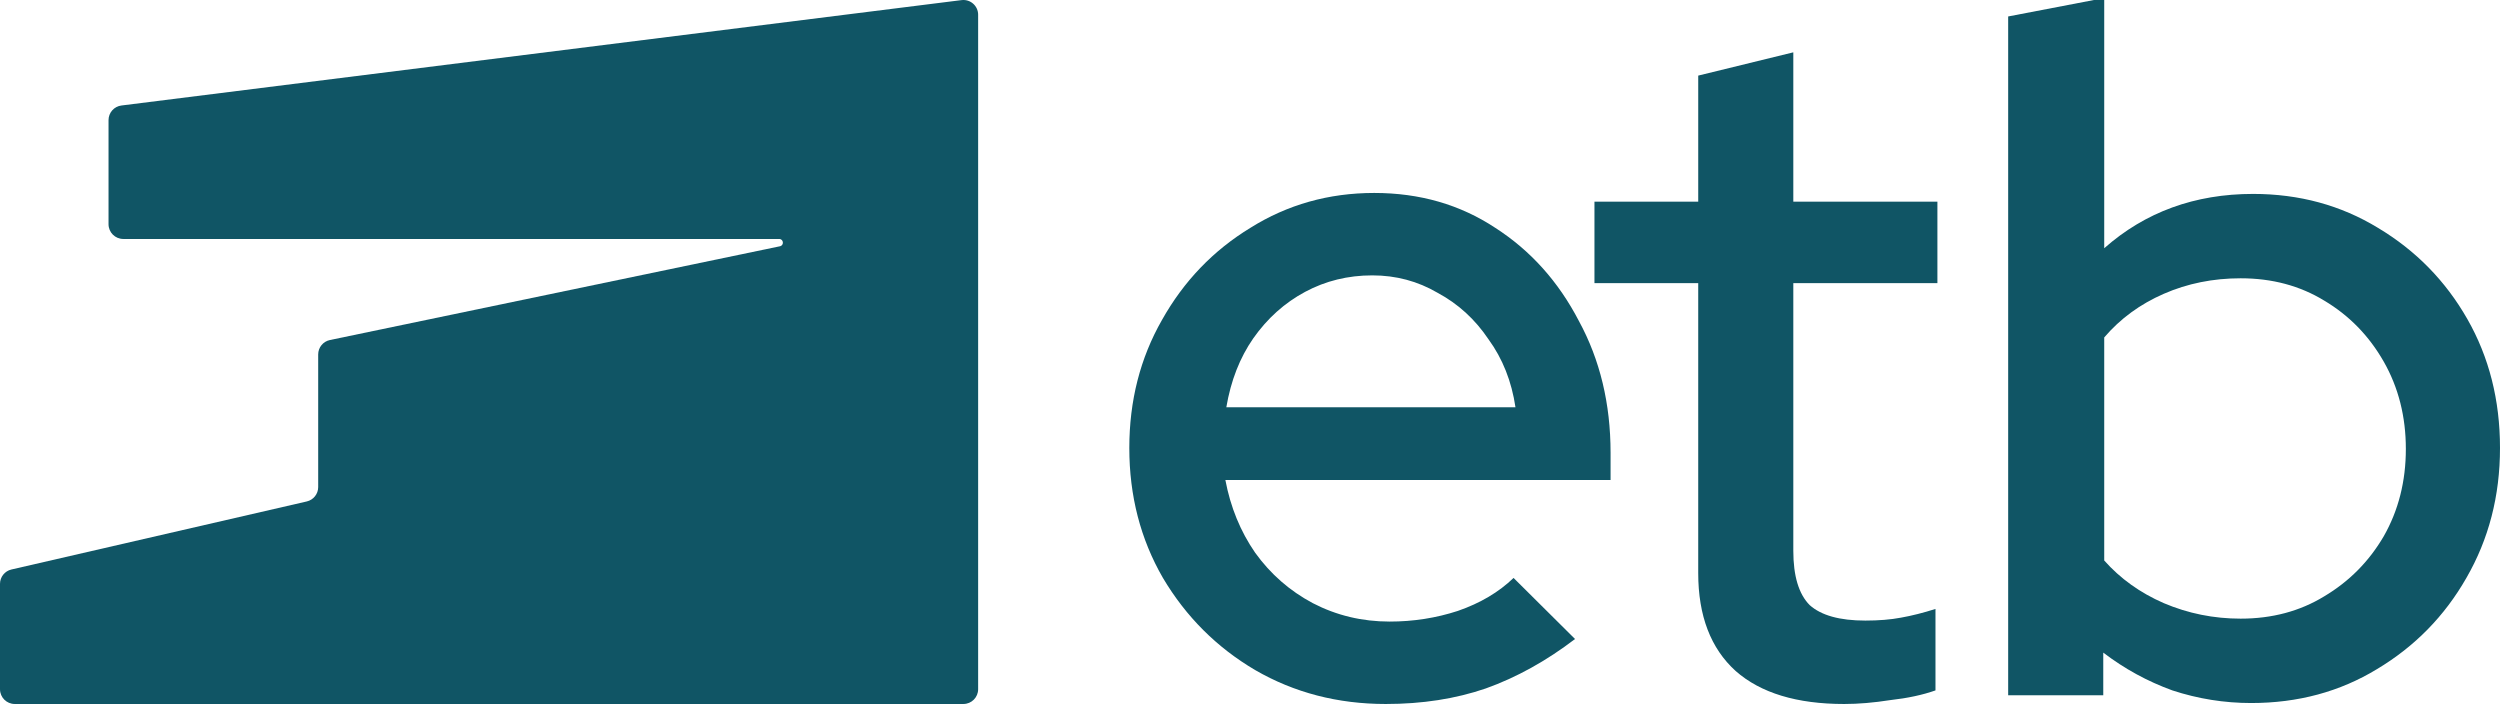
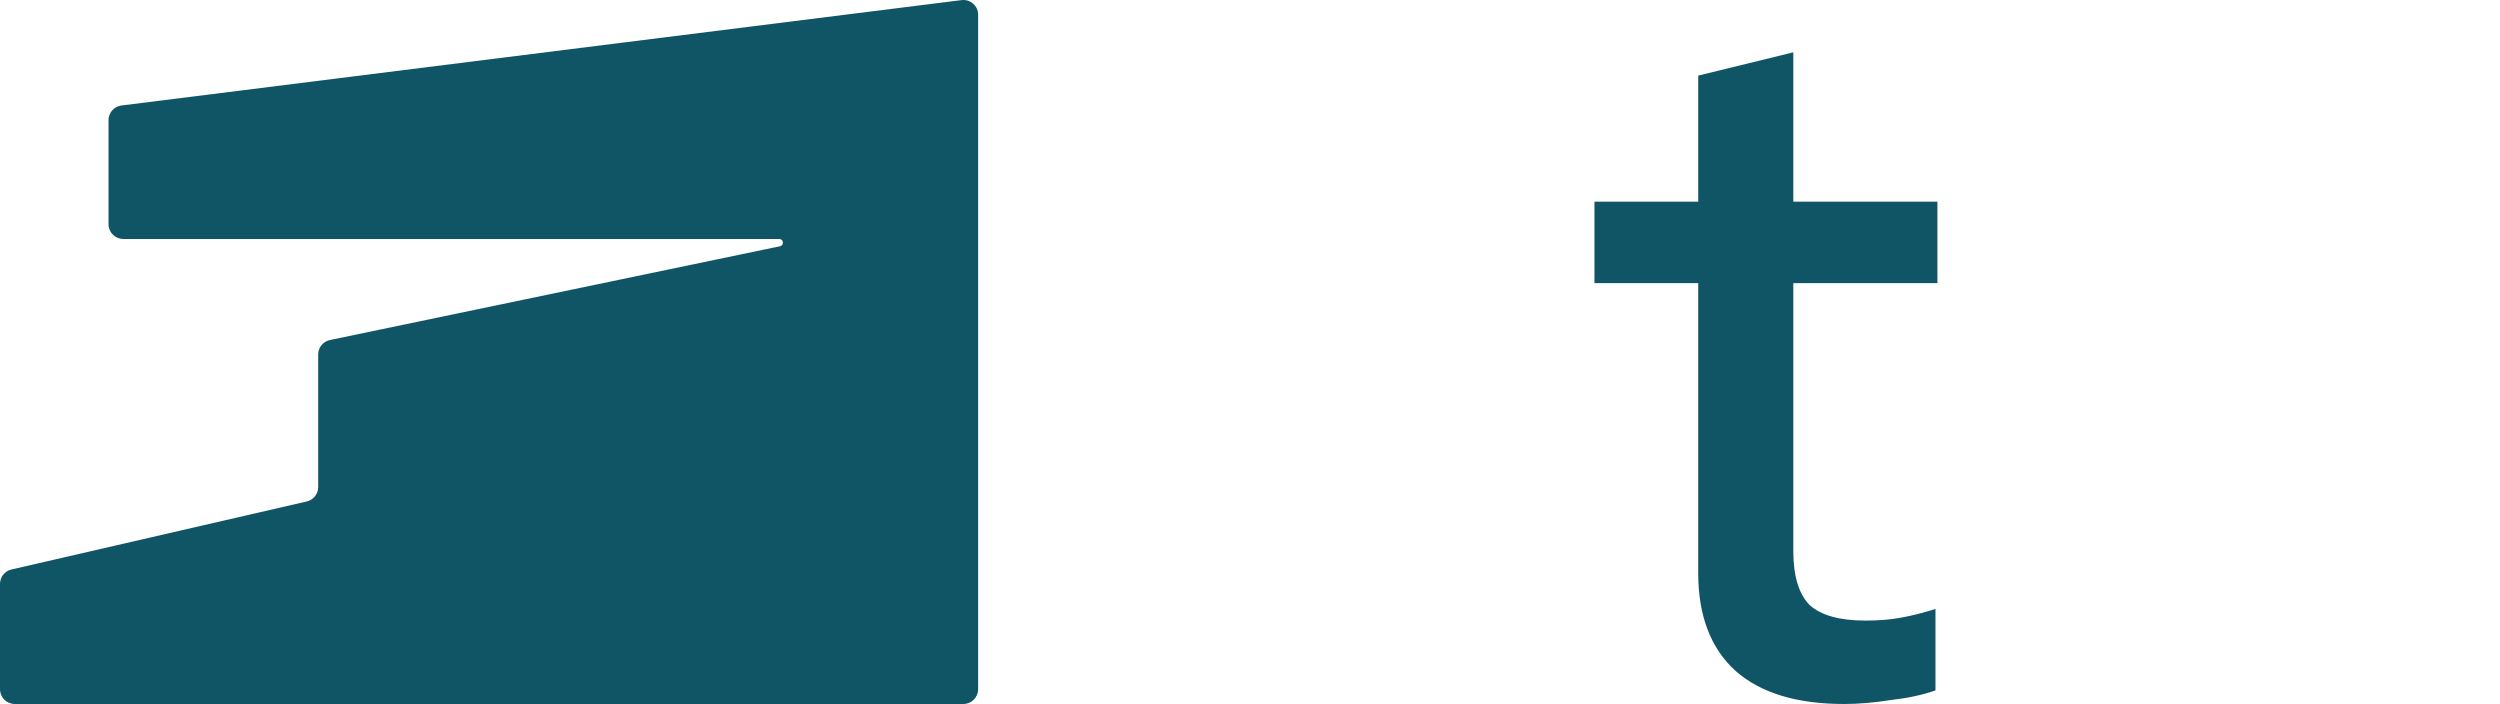
<svg xmlns="http://www.w3.org/2000/svg" version="1.1" id="Layer_1" x="0px" y="0px" width="400px" height="112.639px" viewBox="37.25 35.838 400 112.639" xml:space="preserve">
  <g>
    <path fill="#105565" d="M193.753,38.198c0-1.42-1.245-2.519-2.654-2.342L56.682,52.717c-1.181,0.148-2.067,1.152-2.067,2.343   v16.653c0,1.304,1.057,2.36,2.361,2.36h54.155h50.789c0.711,0,0.815,1.023,0.121,1.168L90.039,90.242   c-1.095,0.228-1.879,1.192-1.879,2.311v21.219c0,1.101-0.759,2.054-1.831,2.3L39.08,126.957c-1.071,0.247-1.83,1.202-1.83,2.301   v16.858c0,1.303,1.057,2.36,2.36,2.36h151.782c1.304,0,2.36-1.058,2.36-2.36V38.198z" />
-     <path fill="#105565" d="M258.974,148.477c-7.684,0-14.651-1.812-20.901-5.431c-6.147-3.619-11.066-8.533-14.754-14.74   c-3.587-6.206-5.379-13.137-5.379-20.79c0-7.552,1.741-14.379,5.225-20.48c3.484-6.207,8.197-11.119,14.141-14.74   c5.942-3.724,12.551-5.585,19.826-5.585s13.729,1.861,19.366,5.585c5.634,3.621,10.093,8.586,13.372,14.896   c3.381,6.206,5.071,13.24,5.071,21.102v4.343h-61.633c0.82,4.346,2.408,8.225,4.765,11.637c2.46,3.415,5.533,6.104,9.223,8.068   c3.79,1.966,7.889,2.948,12.296,2.948c3.79,0,7.428-0.569,10.913-1.706c3.586-1.242,6.555-3,8.914-5.276l9.836,9.774   c-4.611,3.518-9.375,6.156-14.295,7.914C270.144,147.647,264.815,148.477,258.974,148.477z M233.463,100.998h46.261   c-0.614-4.137-2.048-7.758-4.304-10.86c-2.151-3.206-4.867-5.688-8.145-7.446c-3.178-1.863-6.661-2.794-10.453-2.794   c-3.893,0-7.479,0.879-10.757,2.638c-3.279,1.759-6.046,4.241-8.3,7.448C235.614,93.085,234.18,96.758,233.463,100.998z" />
    <path fill="#105565" d="M332.327,148.477c-7.584,0-13.373-1.76-17.368-5.275c-3.998-3.621-5.993-8.844-5.993-15.671V81.139h-16.603   V68.105h16.603v-20.17l15.214-3.724v23.894h23.055v13.033H324.18v42.823c0,4.034,0.872,6.93,2.614,8.689   c1.843,1.654,4.815,2.481,8.914,2.481c2.151,0,4.047-0.156,5.686-0.466c1.742-0.31,3.586-0.775,5.533-1.396v13.034   c-2.05,0.724-4.457,1.241-7.224,1.551C337.039,148.271,334.58,148.477,332.327,148.477z" />
-     <path fill="#105565" d="M358.557,147.08V38.472l15.369-2.948v40.03c6.558-5.792,14.5-8.689,23.823-8.689   c7.378,0,14.038,1.811,19.98,5.431c6.045,3.621,10.811,8.481,14.293,14.585c3.485,6.102,5.228,12.98,5.228,20.636   c0,7.653-1.794,14.584-5.38,20.79c-3.484,6.104-8.249,10.965-14.293,14.584c-5.943,3.621-12.654,5.431-20.135,5.431   c-4.303,0-8.505-0.673-12.604-2.016c-3.995-1.449-7.685-3.467-11.066-6.052v6.827H358.557z M395.752,134.822   c5.021,0,9.478-1.188,13.371-3.568c3.996-2.379,7.172-5.585,9.529-9.619c2.356-4.139,3.534-8.793,3.534-13.965   s-1.178-9.825-3.534-13.964c-2.357-4.137-5.533-7.395-9.529-9.774c-3.894-2.379-8.351-3.568-13.371-3.568   c-4.407,0-8.506,0.828-12.296,2.482c-3.79,1.655-6.967,3.982-9.53,6.981v35.687c2.563,2.896,5.74,5.173,9.53,6.826   C387.351,133.994,391.449,134.822,395.752,134.822z" />
  </g>
</svg>